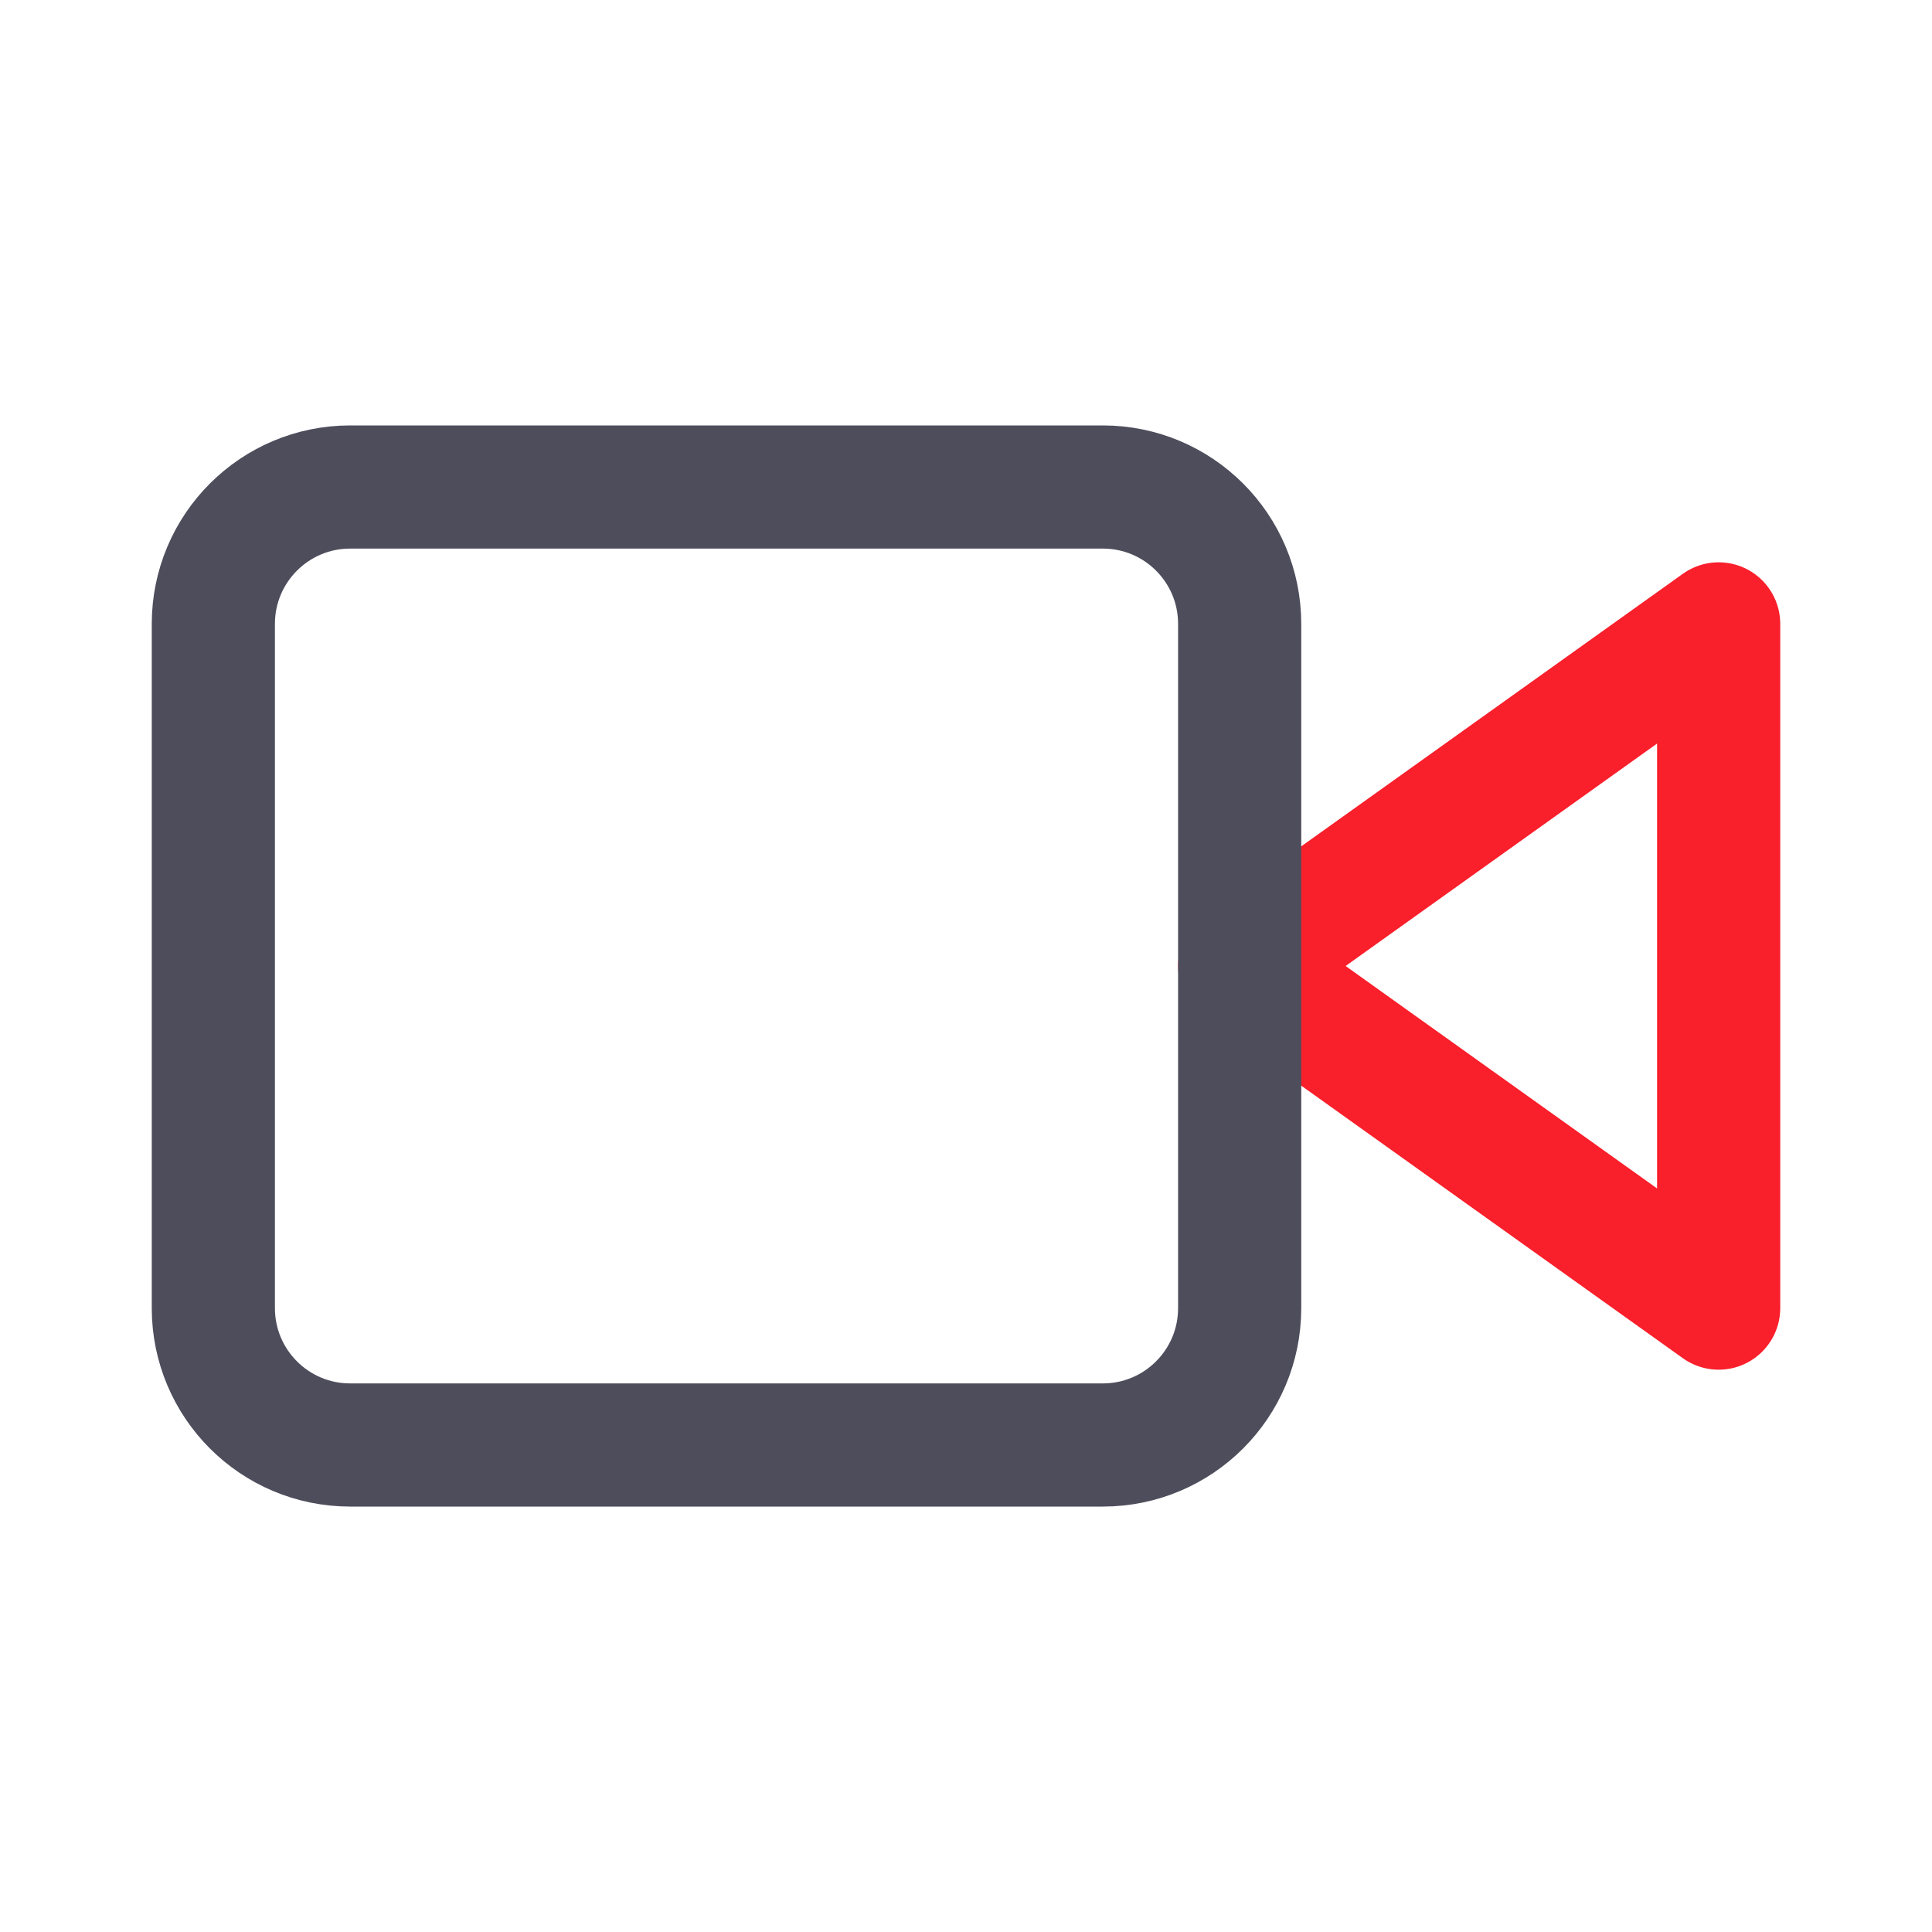
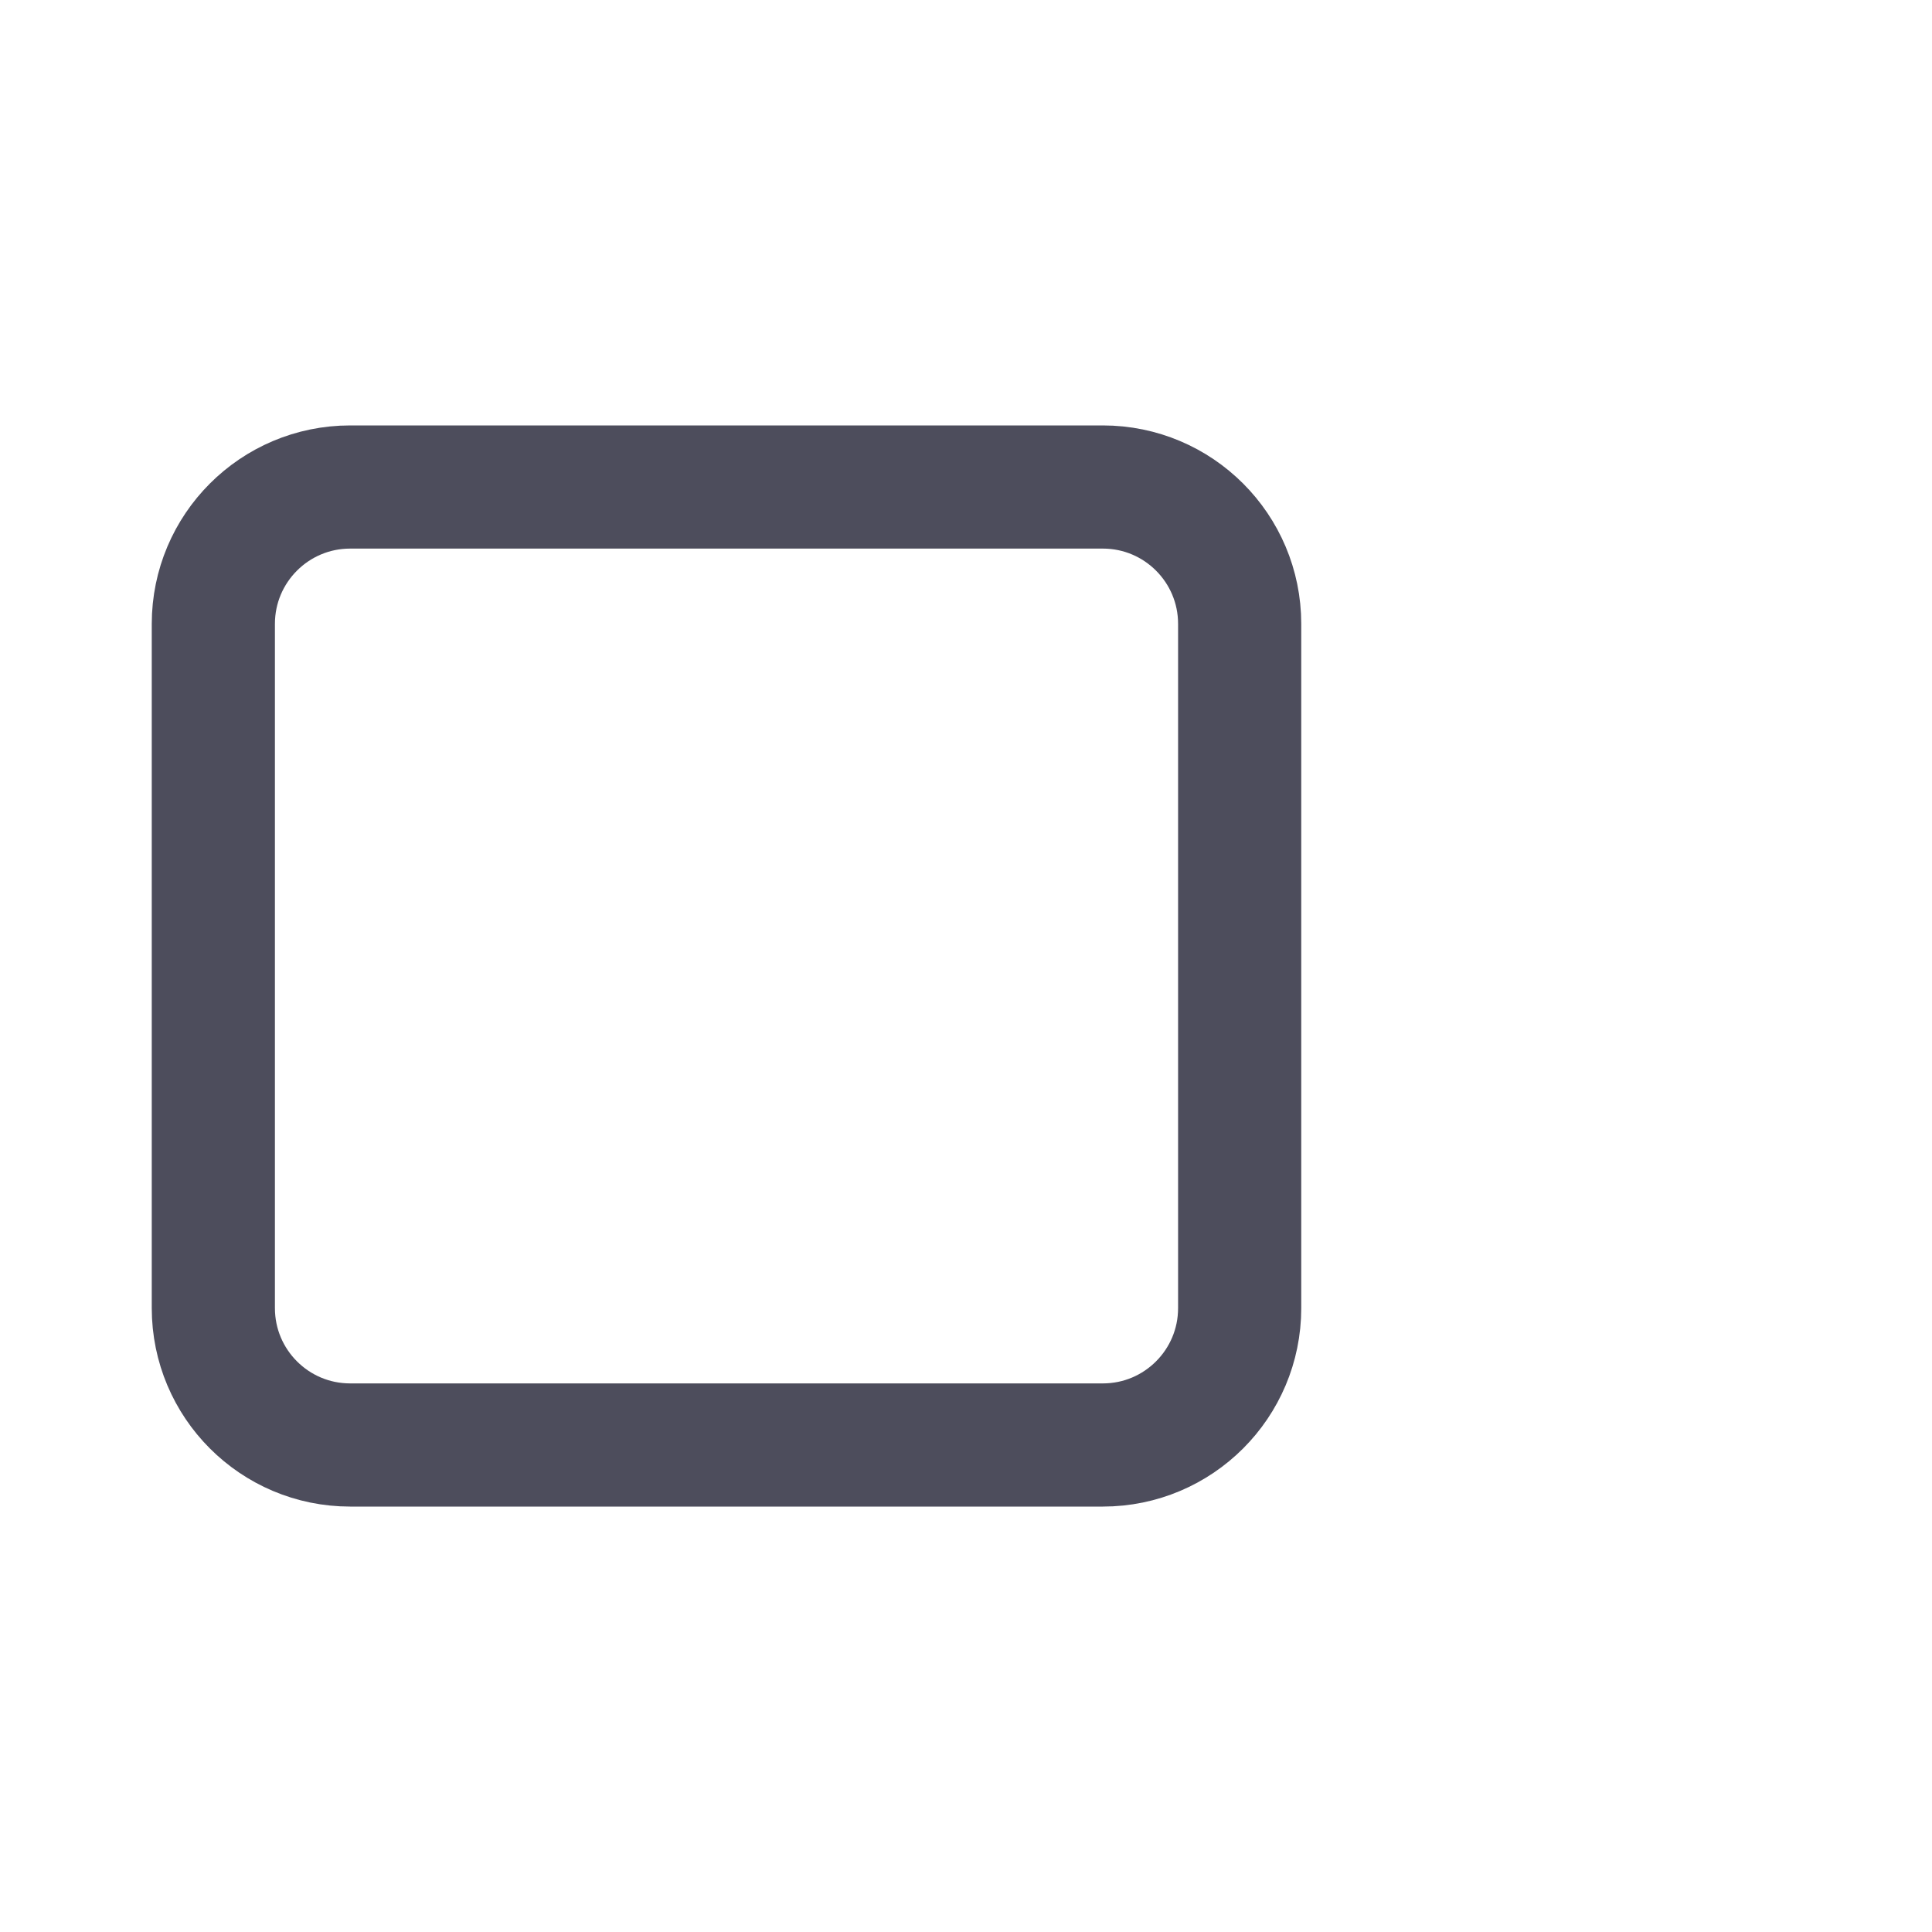
<svg xmlns="http://www.w3.org/2000/svg" width="40" height="40" viewBox="0 0 40 40" fill="none">
-   <path d="M35.583 12.917L25.666 20L35.583 27.083V12.917Z" stroke="#F91F2B" stroke-width="2.55" stroke-linecap="round" stroke-linejoin="round" />
  <path d="M22.833 10.083H7.25C5.685 10.083 4.417 11.352 4.417 12.917V27.083C4.417 28.648 5.685 29.917 7.25 29.917H22.833C24.398 29.917 25.666 28.648 25.666 27.083V12.917C25.666 11.352 24.398 10.083 22.833 10.083Z" stroke="#4D4D5C" stroke-width="2.55" stroke-linecap="round" stroke-linejoin="round" />
</svg>